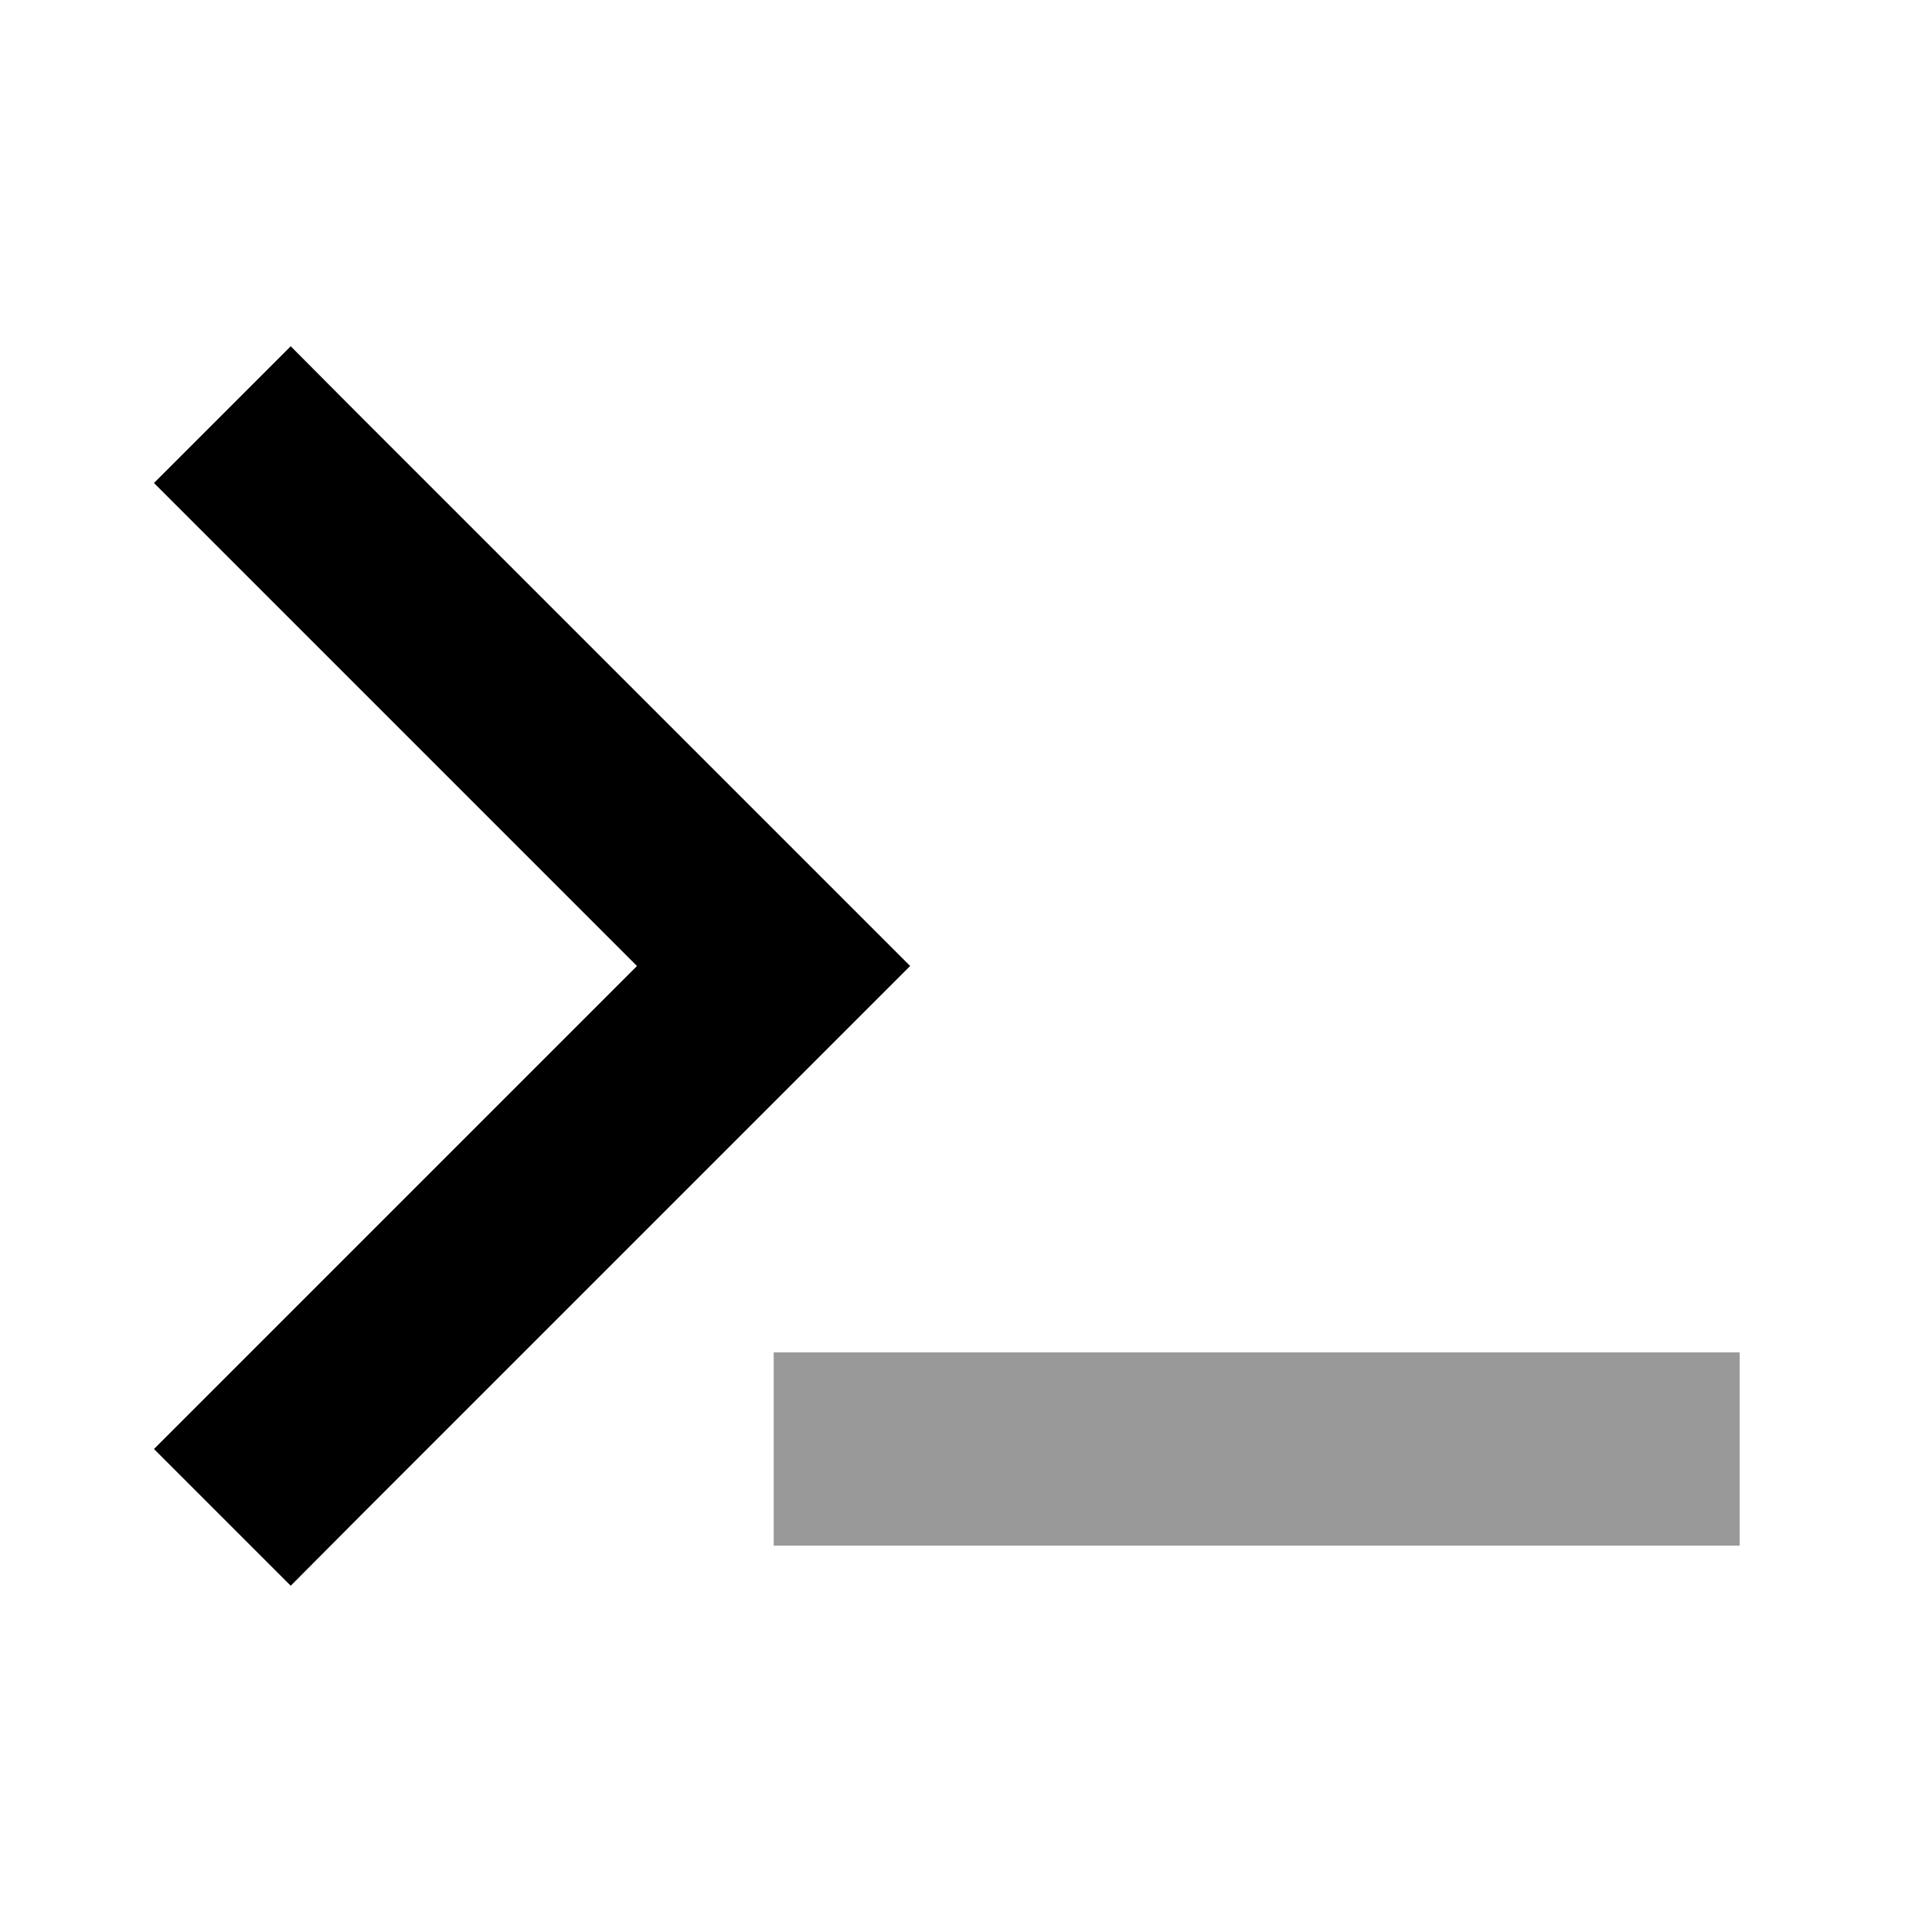
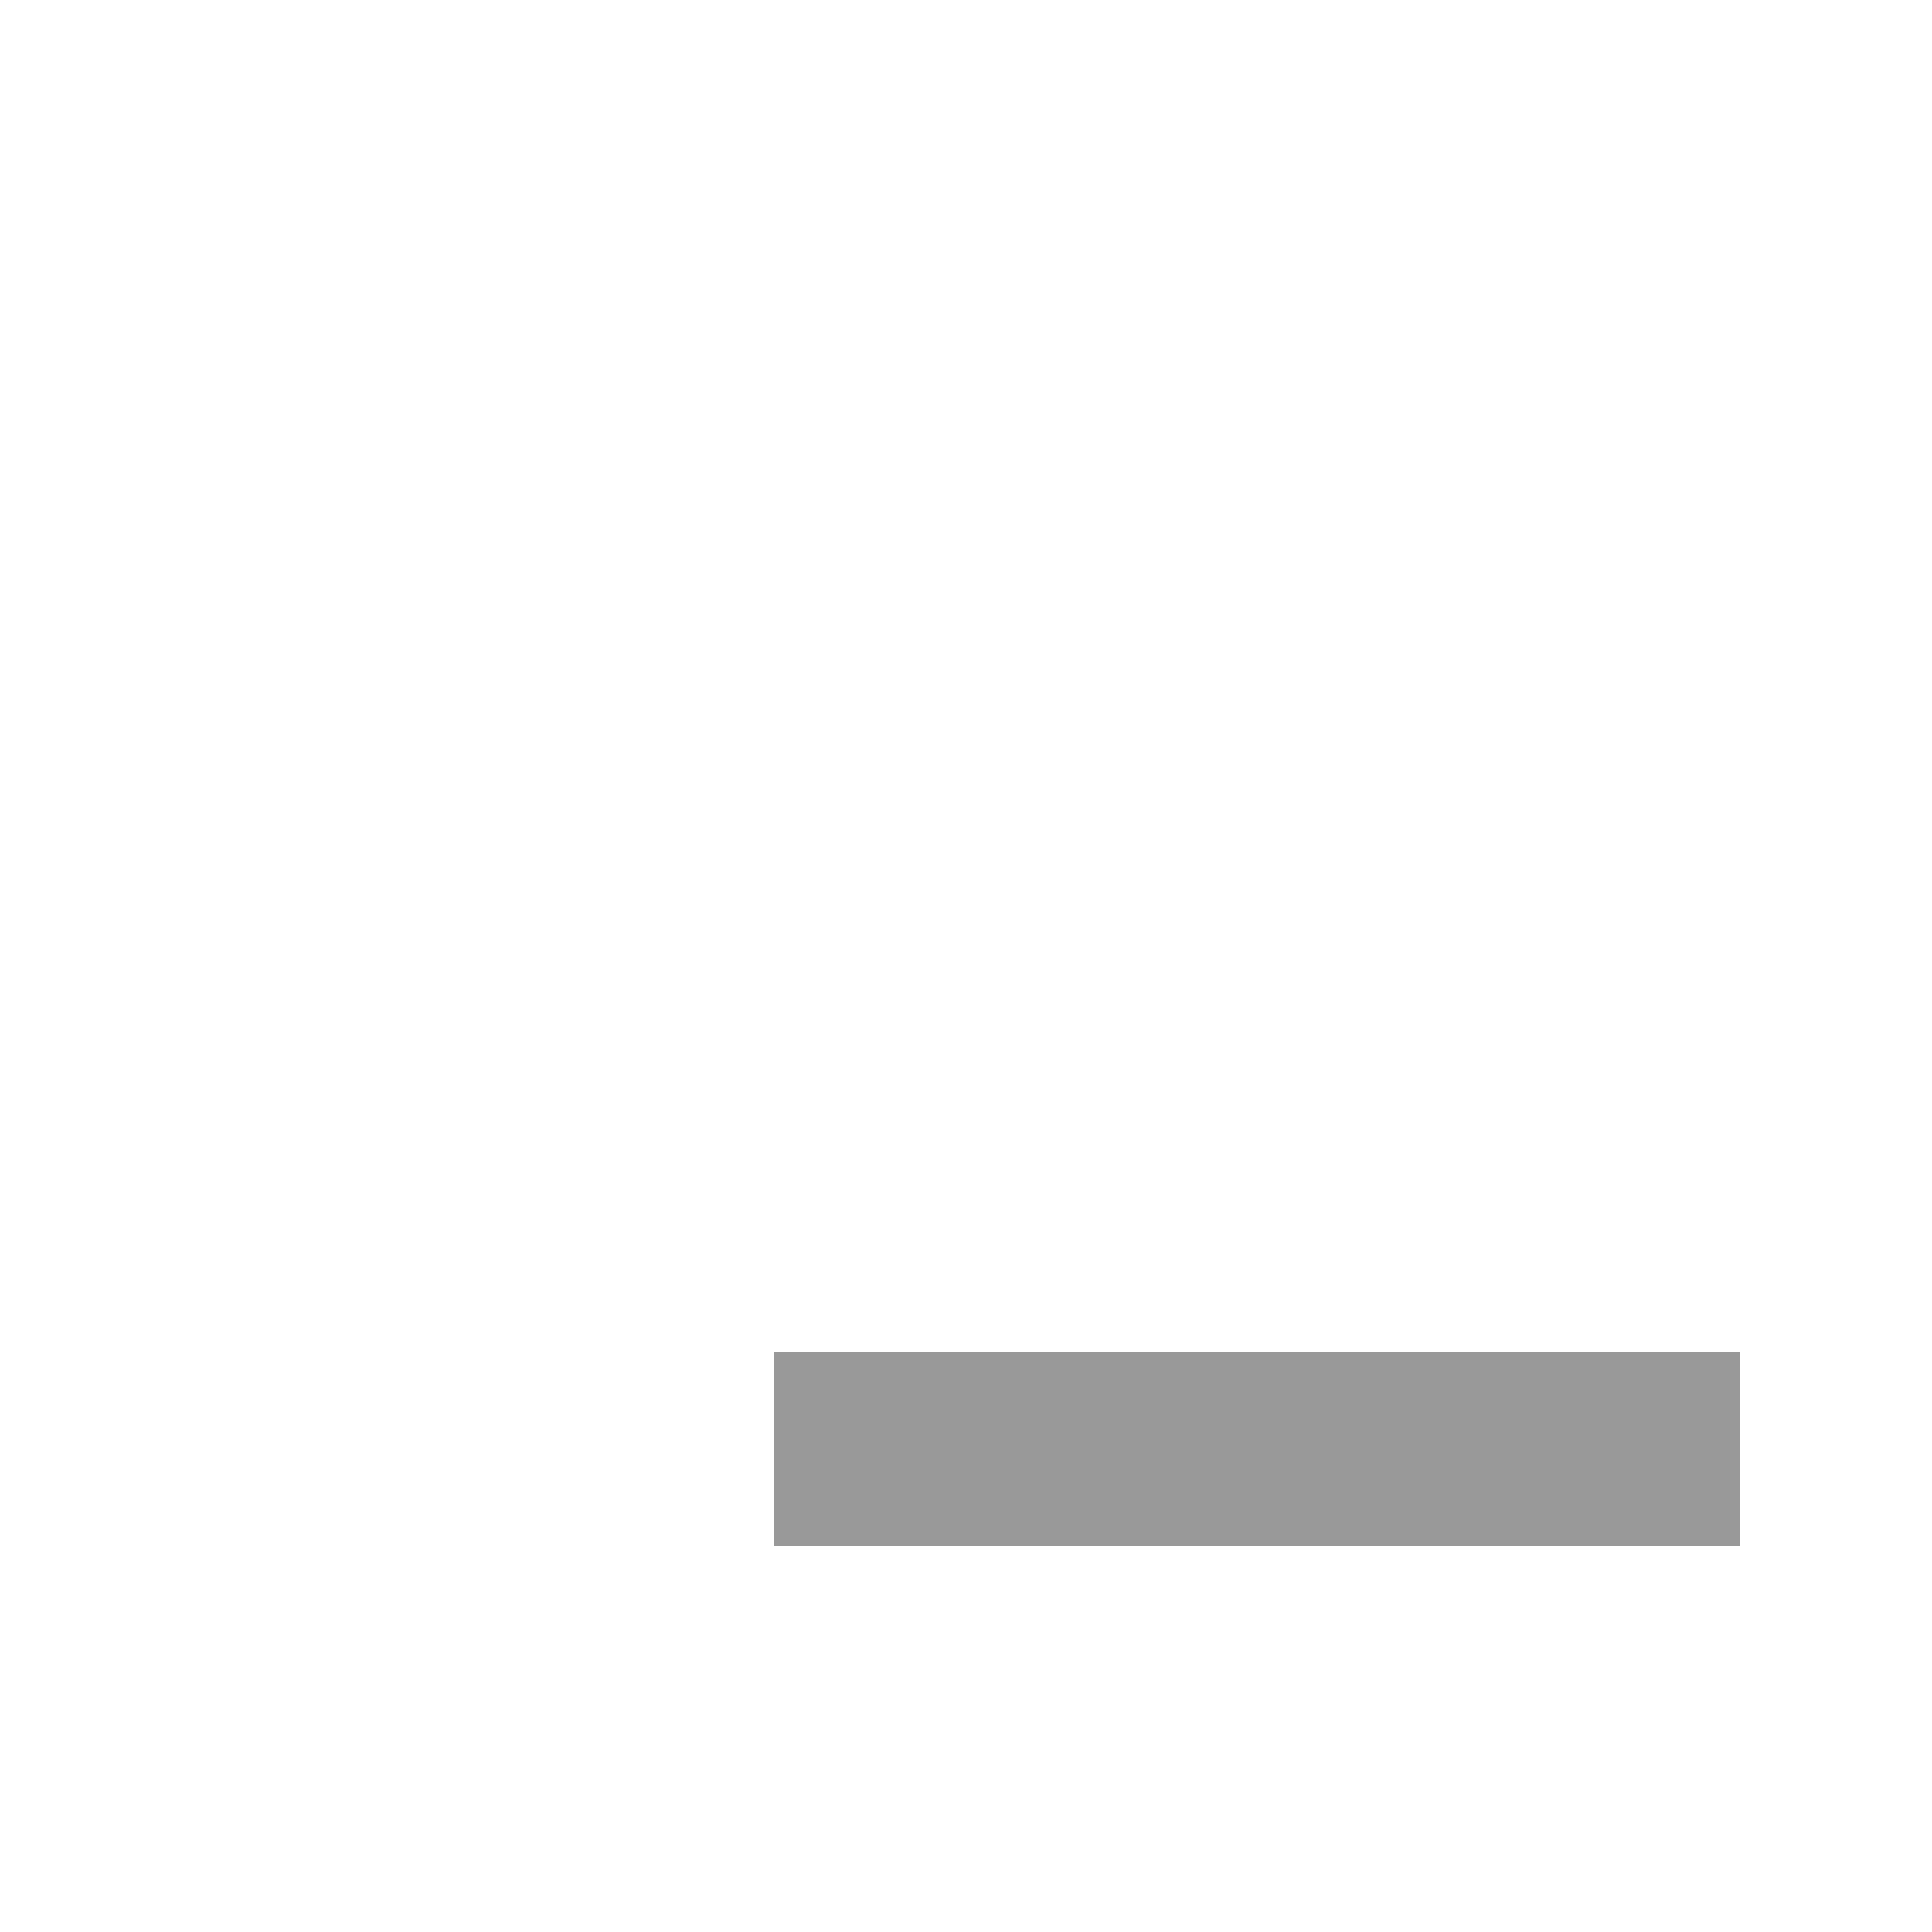
<svg xmlns="http://www.w3.org/2000/svg" viewBox="0 0 640 640">
  <path opacity=".4" fill="currentColor" d="M256.3 448L576.3 448L576.3 512L256.3 512L256.3 448z" />
-   <path fill="currentColor" d="M51 160L73.6 182.6L211 320L73.6 457.4L51 480L96.3 525.3L118.9 502.6L278.9 342.6L301.5 320L278.9 297.4L118.9 137.4L96.3 114.7L51 160z" />
</svg>